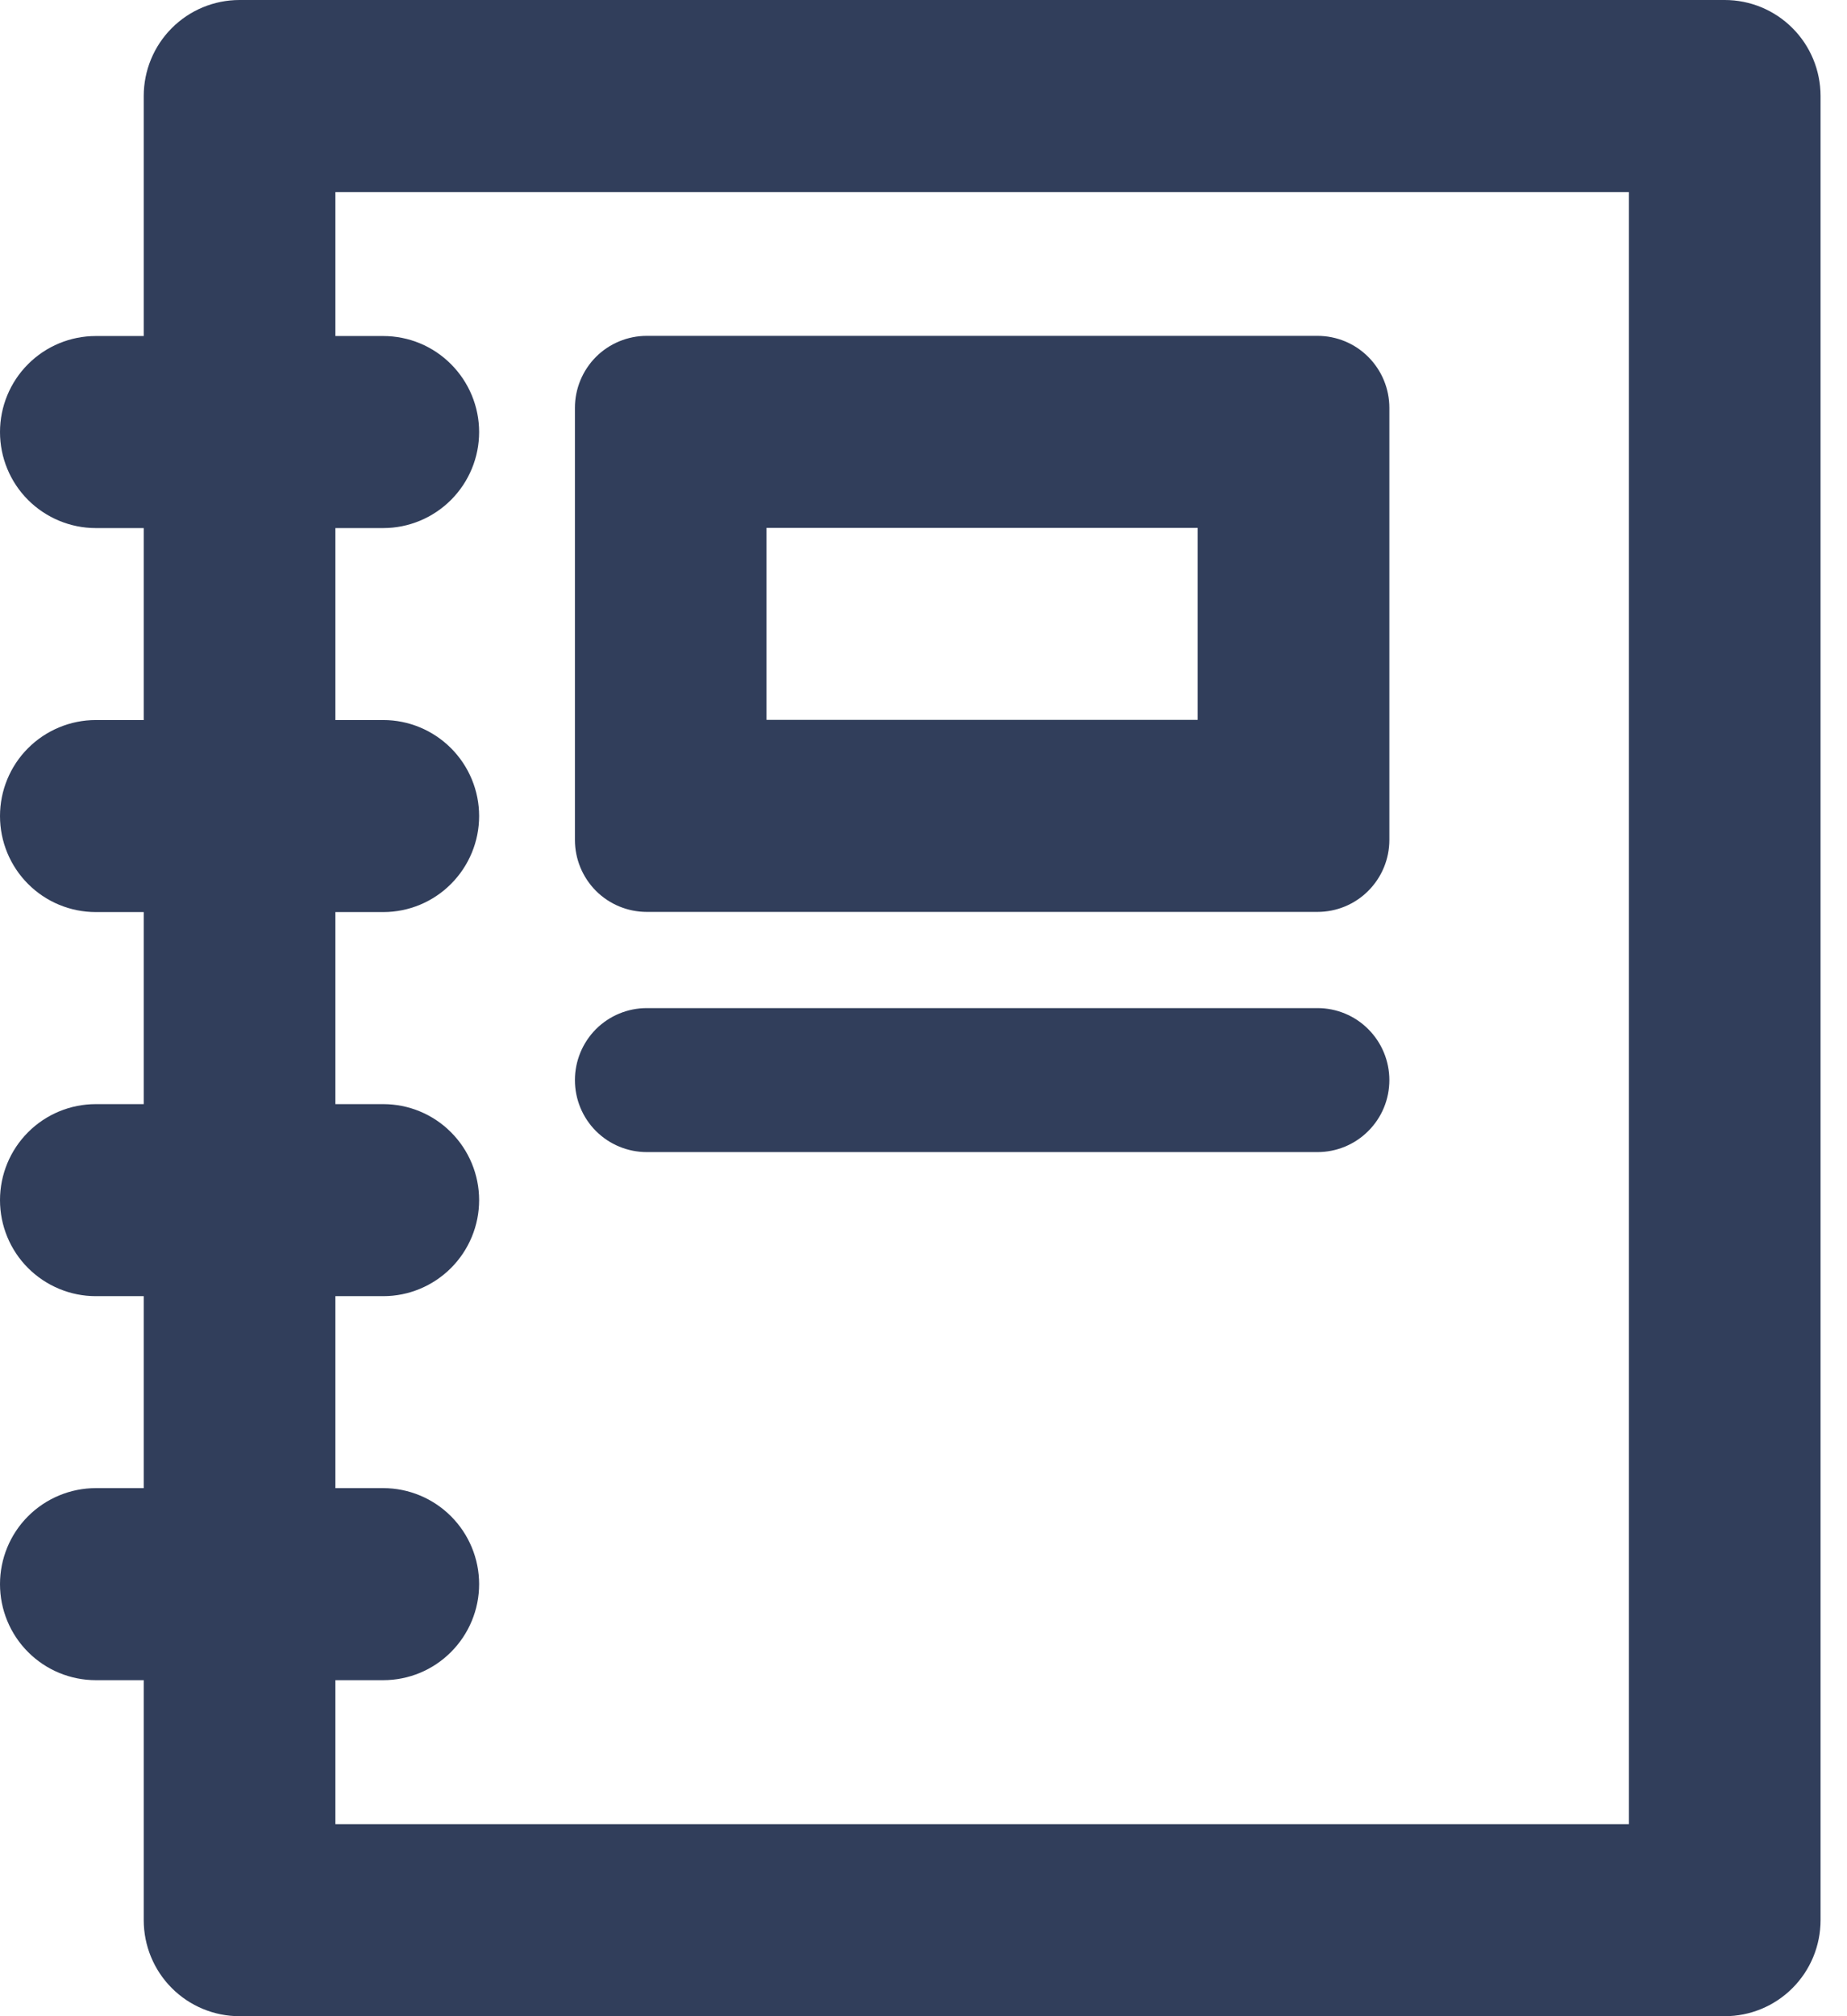
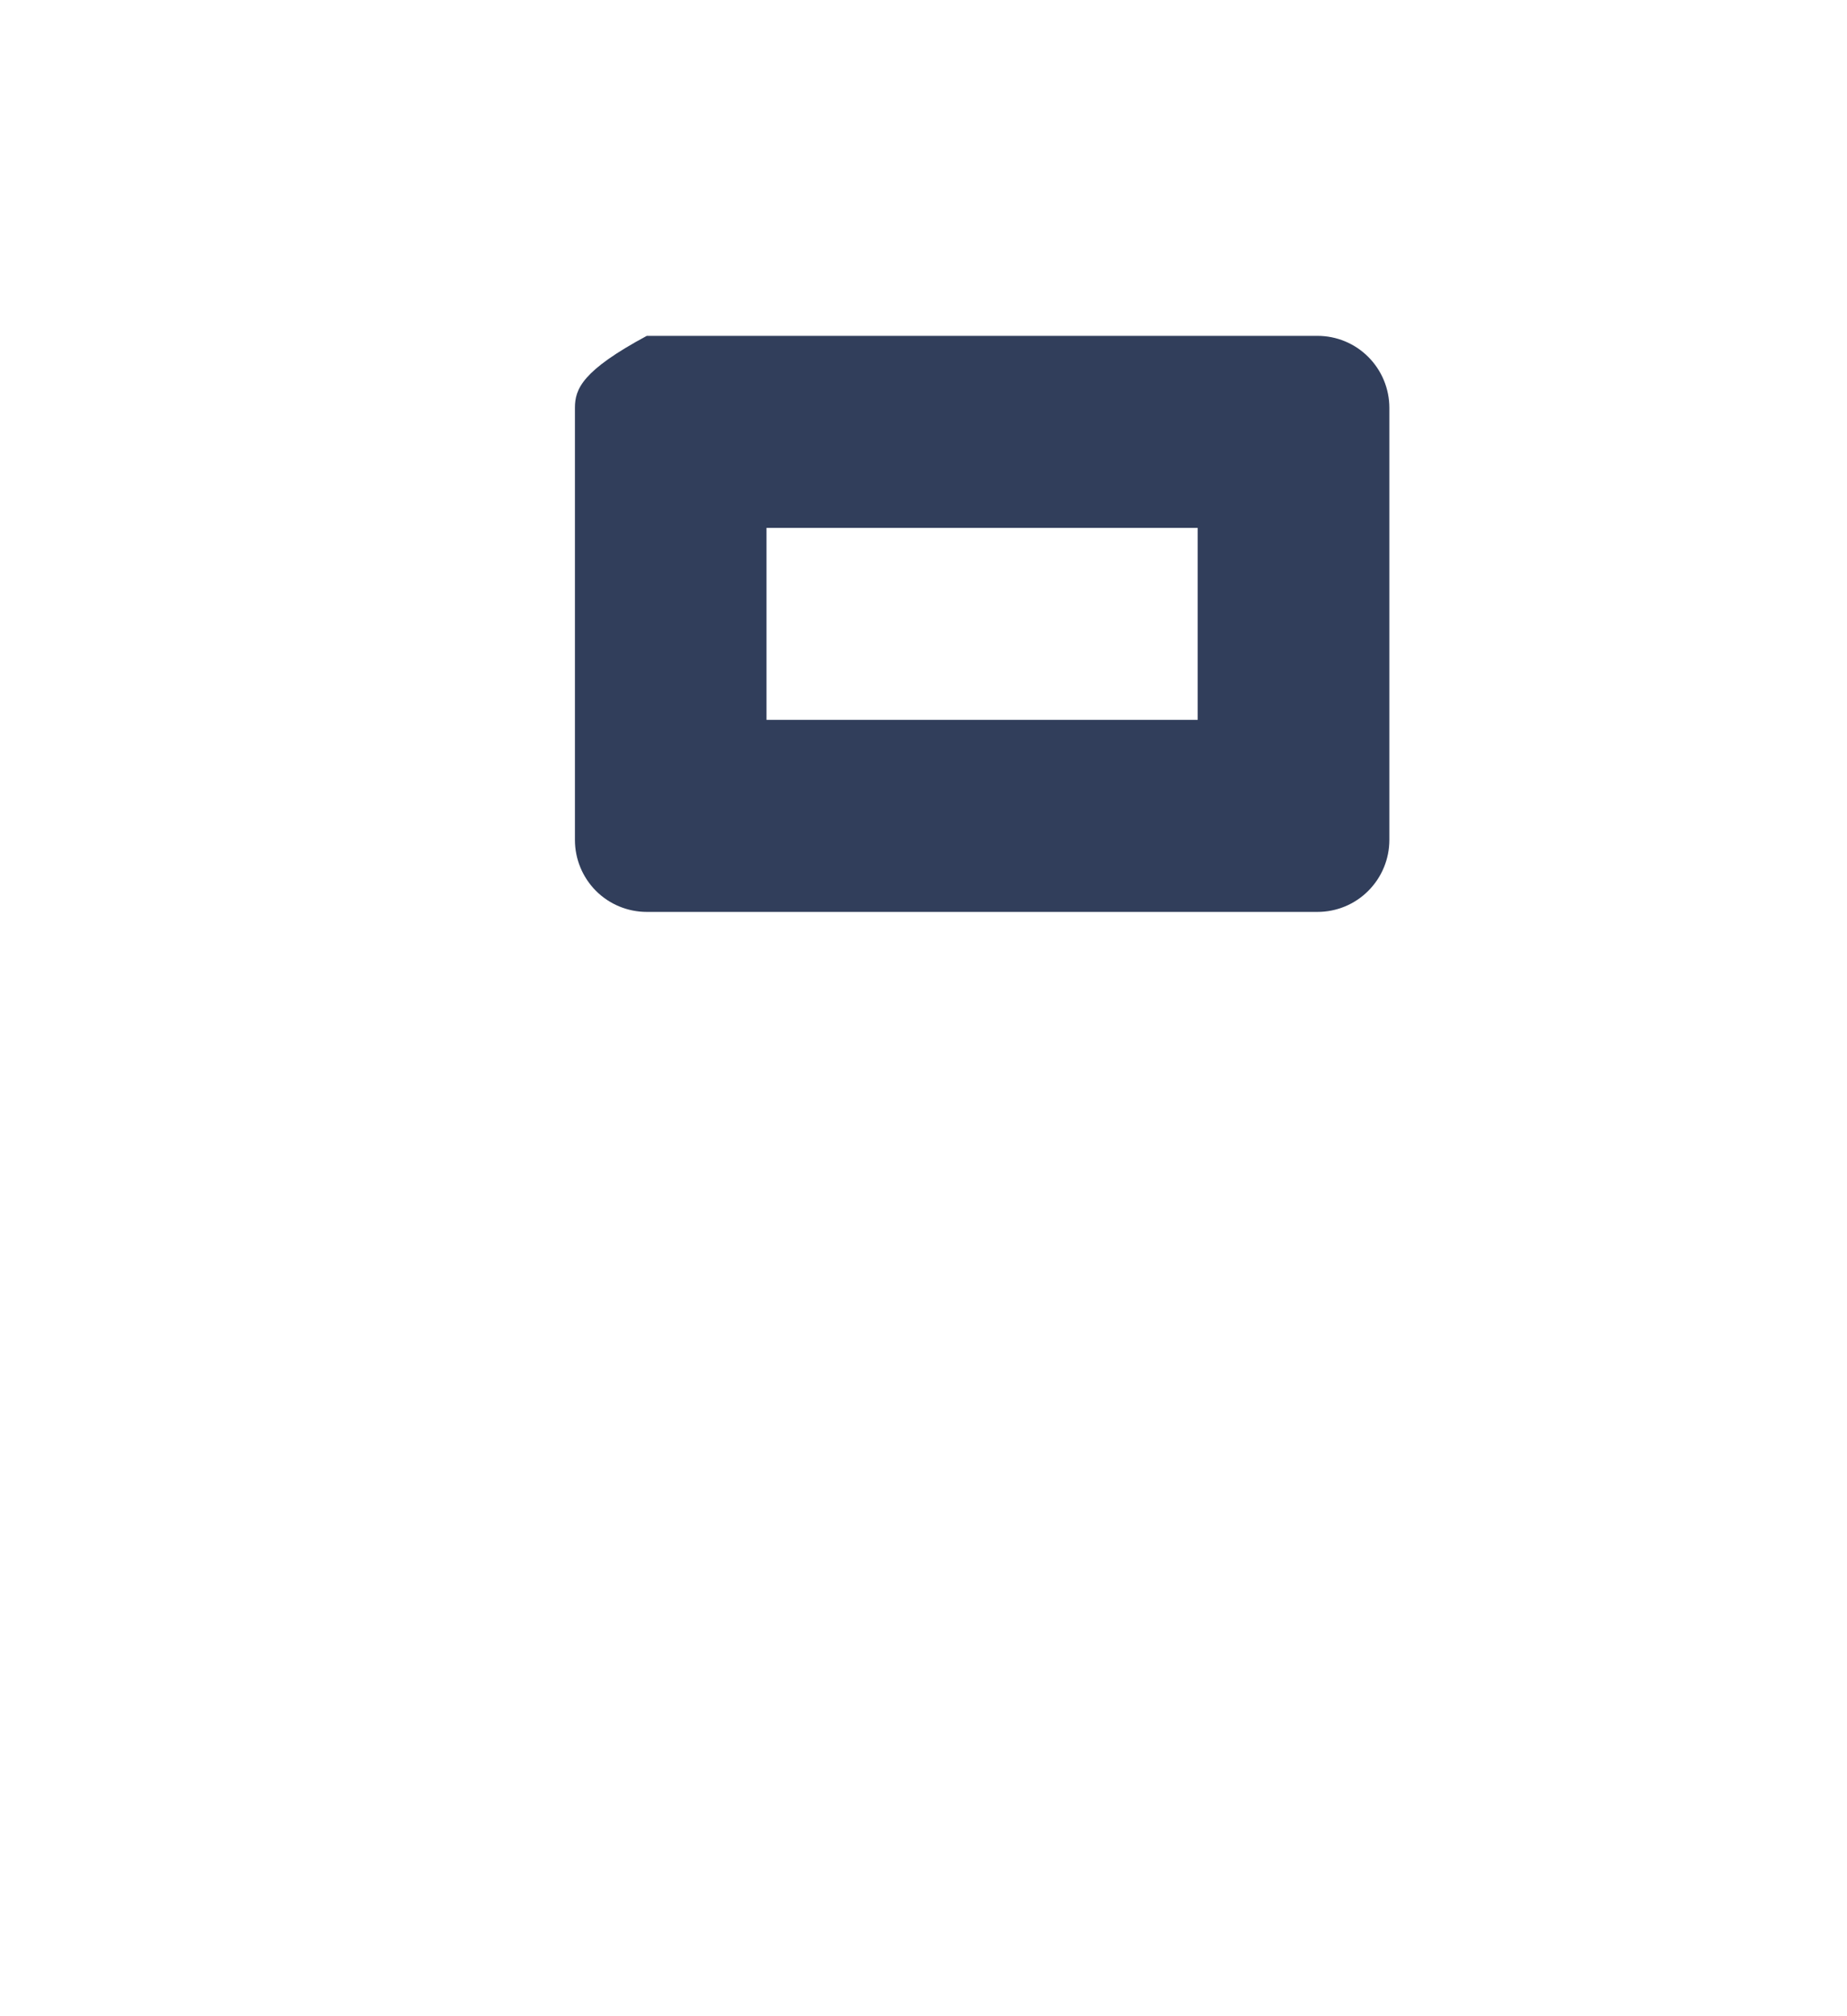
<svg xmlns="http://www.w3.org/2000/svg" width="22" height="24" viewBox="0 0 22 24" fill="none">
-   <path d="M20.544 0H2.853C2.551 0 2.26 0.12 2.046 0.335C1.832 0.549 1.712 0.84 1.712 1.143V4H1.141C0.839 4 0.548 4.12 0.334 4.335C0.12 4.549 0 4.84 0 5.143C0 5.446 0.12 5.737 0.334 5.951C0.548 6.165 0.839 6.286 1.141 6.286H1.712V8.571H1.141C0.839 8.571 0.548 8.692 0.334 8.906C0.12 9.12 0 9.411 0 9.714C0 10.017 0.12 10.308 0.334 10.522C0.548 10.737 0.839 10.857 1.141 10.857H1.712V13.143H1.141C0.839 13.143 0.548 13.263 0.334 13.478C0.12 13.692 0 13.983 0 14.286C0 14.589 0.12 14.88 0.334 15.094C0.548 15.308 0.839 15.429 1.141 15.429H1.712V17.714H1.141C0.839 17.714 0.548 17.835 0.334 18.049C0.12 18.263 0 18.554 0 18.857C0 19.16 0.12 19.451 0.334 19.665C0.548 19.88 0.839 20 1.141 20H1.712V22.857C1.712 23.16 1.832 23.451 2.046 23.665C2.26 23.88 2.551 24 2.853 24H20.544C20.846 24 21.137 23.88 21.351 23.665C21.565 23.451 21.685 23.16 21.685 22.857V1.143C21.685 0.84 21.565 0.549 21.351 0.335C21.137 0.12 20.846 0 20.544 0ZM19.402 21.714H3.995V20H4.565C4.868 20 5.158 19.88 5.372 19.665C5.586 19.451 5.707 19.16 5.707 18.857C5.707 18.554 5.586 18.263 5.372 18.049C5.158 17.835 4.868 17.714 4.565 17.714H3.995V15.429H4.565C4.868 15.429 5.158 15.308 5.372 15.094C5.586 14.88 5.707 14.589 5.707 14.286C5.707 13.983 5.586 13.692 5.372 13.478C5.158 13.263 4.868 13.143 4.565 13.143H3.995V10.857H4.565C4.868 10.857 5.158 10.737 5.372 10.522C5.586 10.308 5.707 10.017 5.707 9.714C5.707 9.411 5.586 9.12 5.372 8.906C5.158 8.692 4.868 8.571 4.565 8.571H3.995V6.286H4.565C4.868 6.286 5.158 6.165 5.372 5.951C5.586 5.737 5.707 5.446 5.707 5.143C5.707 4.84 5.586 4.549 5.372 4.335C5.158 4.12 4.868 4 4.565 4H3.995V2.286H19.402V21.714Z" fill="#313E5B" />
-   <path d="M7.704 10.855H15.693C15.92 10.855 16.138 10.765 16.298 10.604C16.459 10.443 16.549 10.225 16.549 9.998V4.855C16.549 4.628 16.459 4.41 16.298 4.249C16.138 4.088 15.92 3.998 15.693 3.998H7.704C7.477 3.998 7.259 4.088 7.098 4.249C6.938 4.41 6.848 4.628 6.848 4.855V9.998C6.848 10.225 6.938 10.443 7.098 10.604C7.259 10.765 7.477 10.855 7.704 10.855ZM9.13 6.284H14.266V8.569H9.13V6.284Z" fill="#313E5B" />
-   <path d="M7.704 13.714H15.693C15.92 13.714 16.138 13.624 16.298 13.463C16.459 13.303 16.549 13.085 16.549 12.857C16.549 12.63 16.459 12.412 16.298 12.251C16.138 12.09 15.92 12 15.693 12H7.704C7.477 12 7.259 12.09 7.098 12.251C6.938 12.412 6.848 12.63 6.848 12.857C6.848 13.085 6.938 13.303 7.098 13.463C7.259 13.624 7.477 13.714 7.704 13.714Z" fill="#313E5B" />
+   <path d="M7.704 10.855H15.693C15.92 10.855 16.138 10.765 16.298 10.604C16.459 10.443 16.549 10.225 16.549 9.998V4.855C16.549 4.628 16.459 4.41 16.298 4.249C16.138 4.088 15.92 3.998 15.693 3.998H7.704C6.938 4.41 6.848 4.628 6.848 4.855V9.998C6.848 10.225 6.938 10.443 7.098 10.604C7.259 10.765 7.477 10.855 7.704 10.855ZM9.13 6.284H14.266V8.569H9.13V6.284Z" fill="#313E5B" />
</svg>